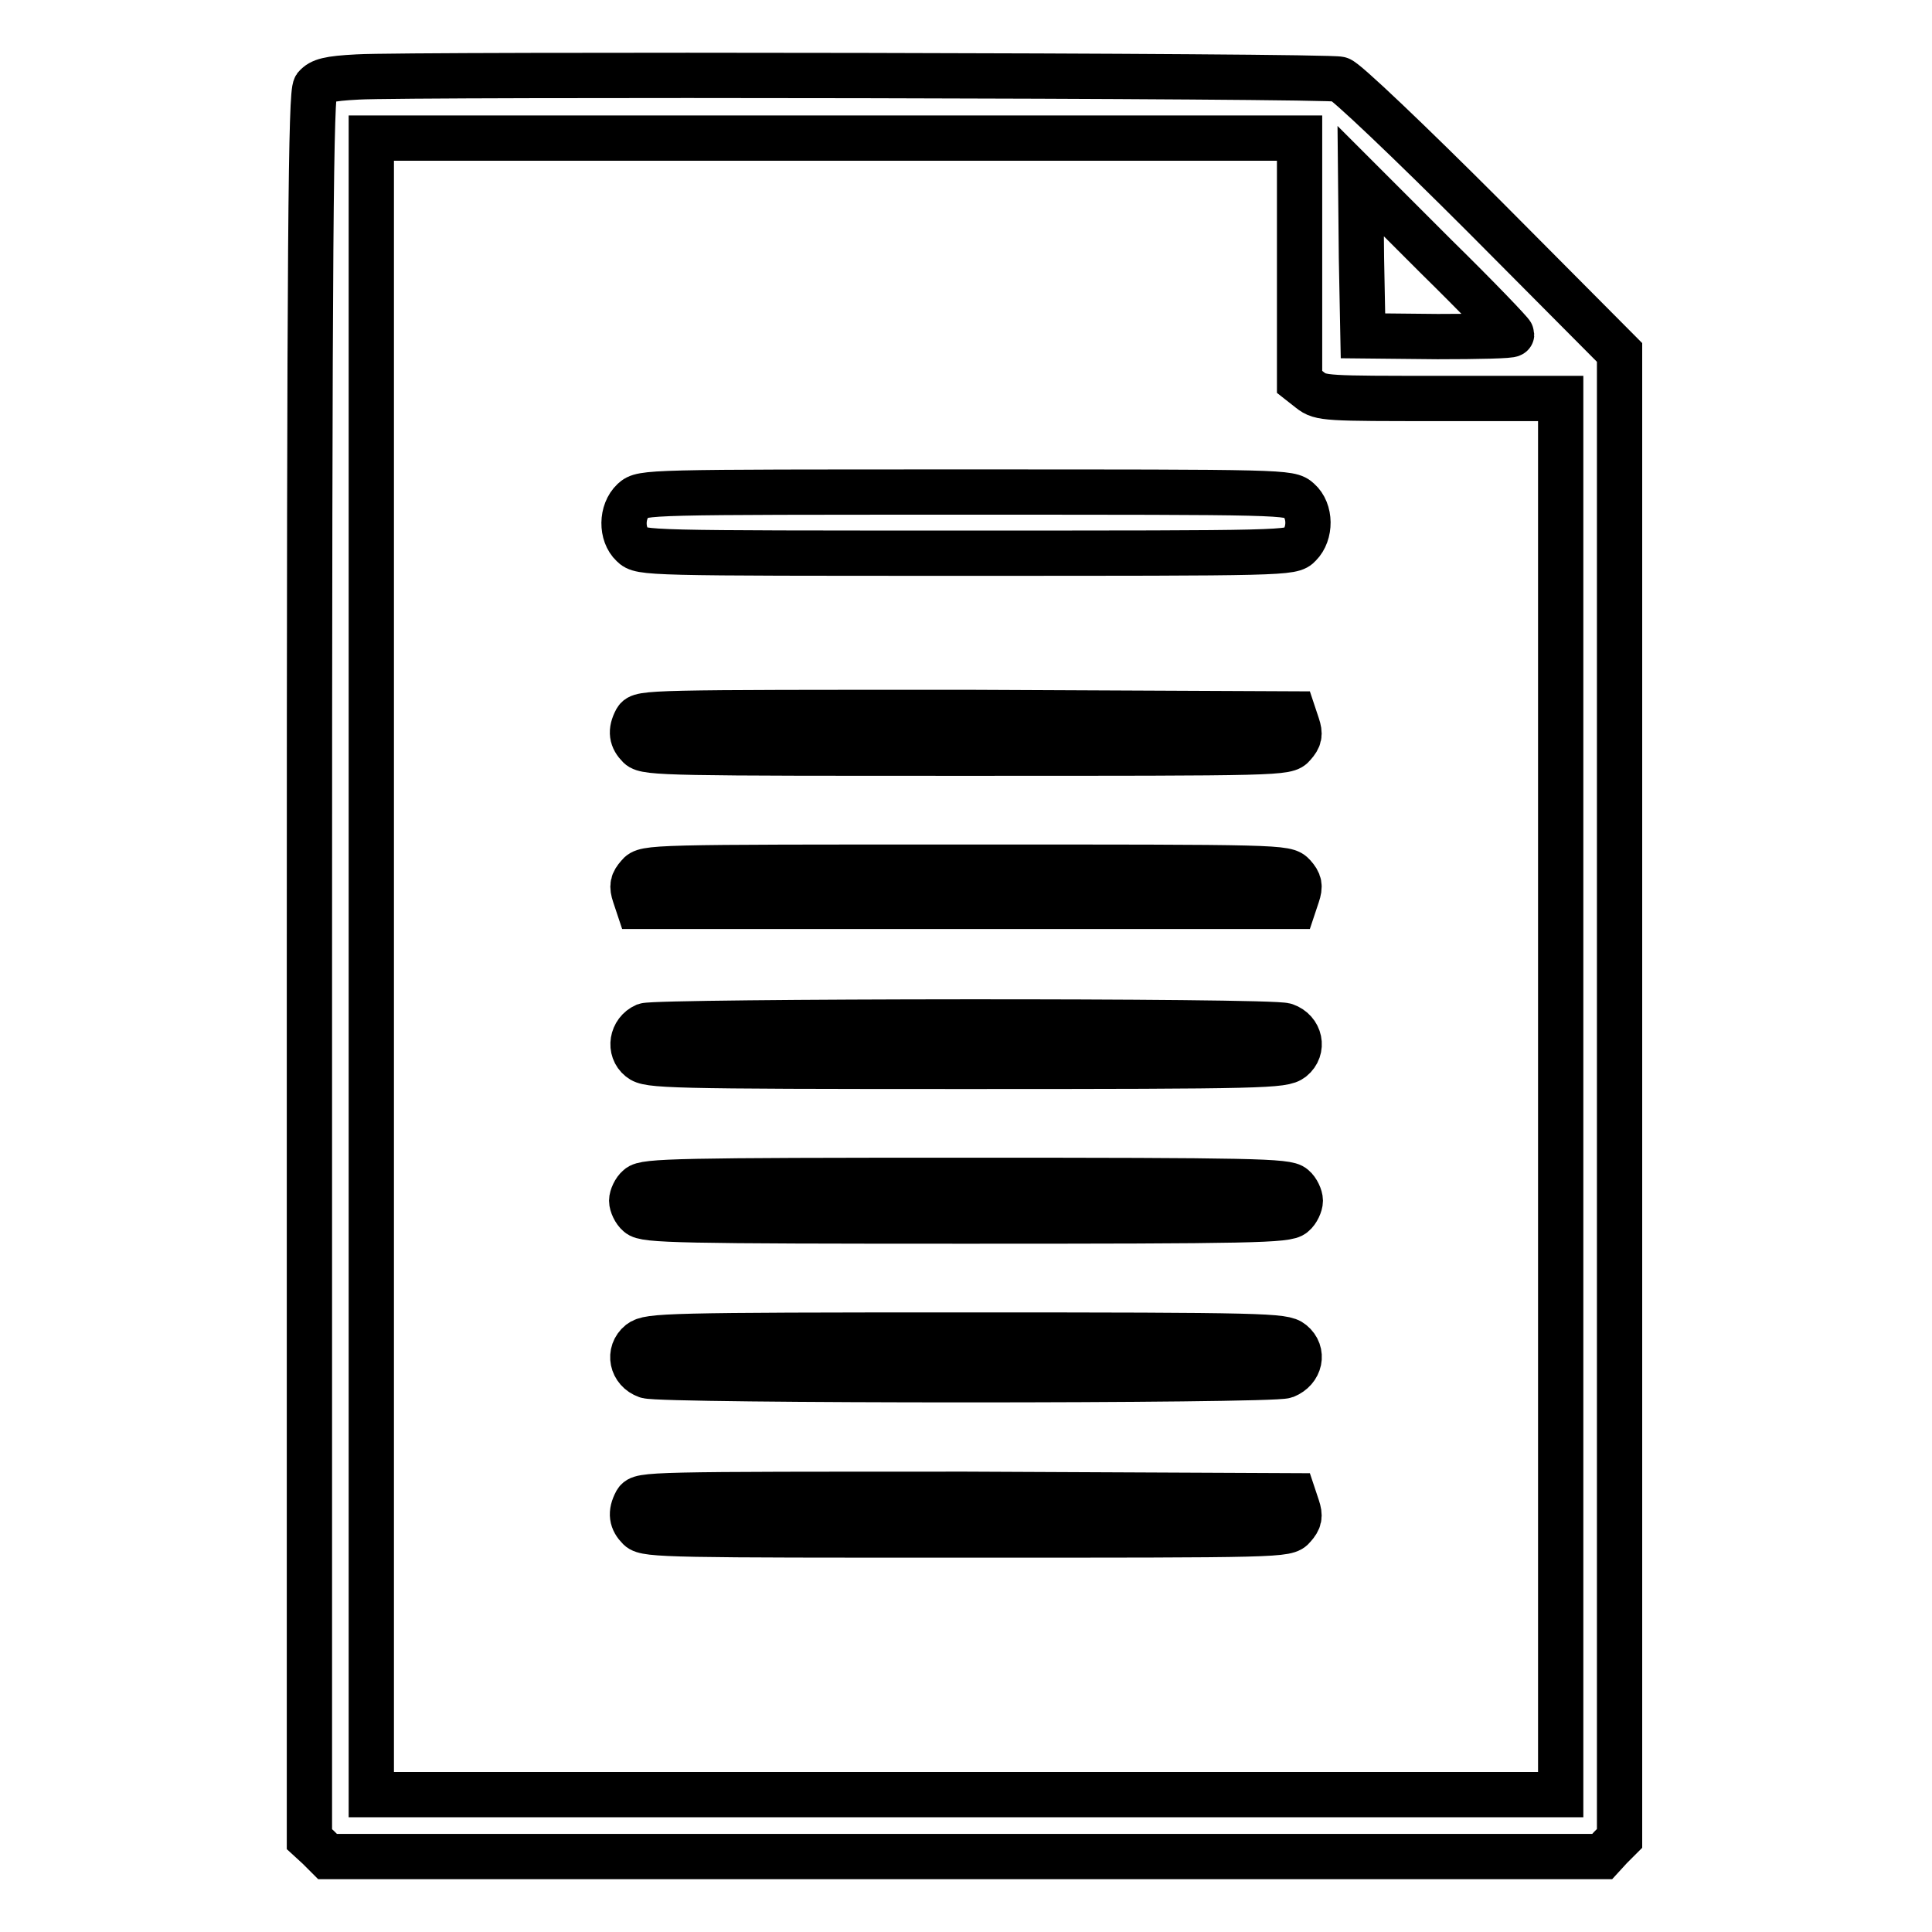
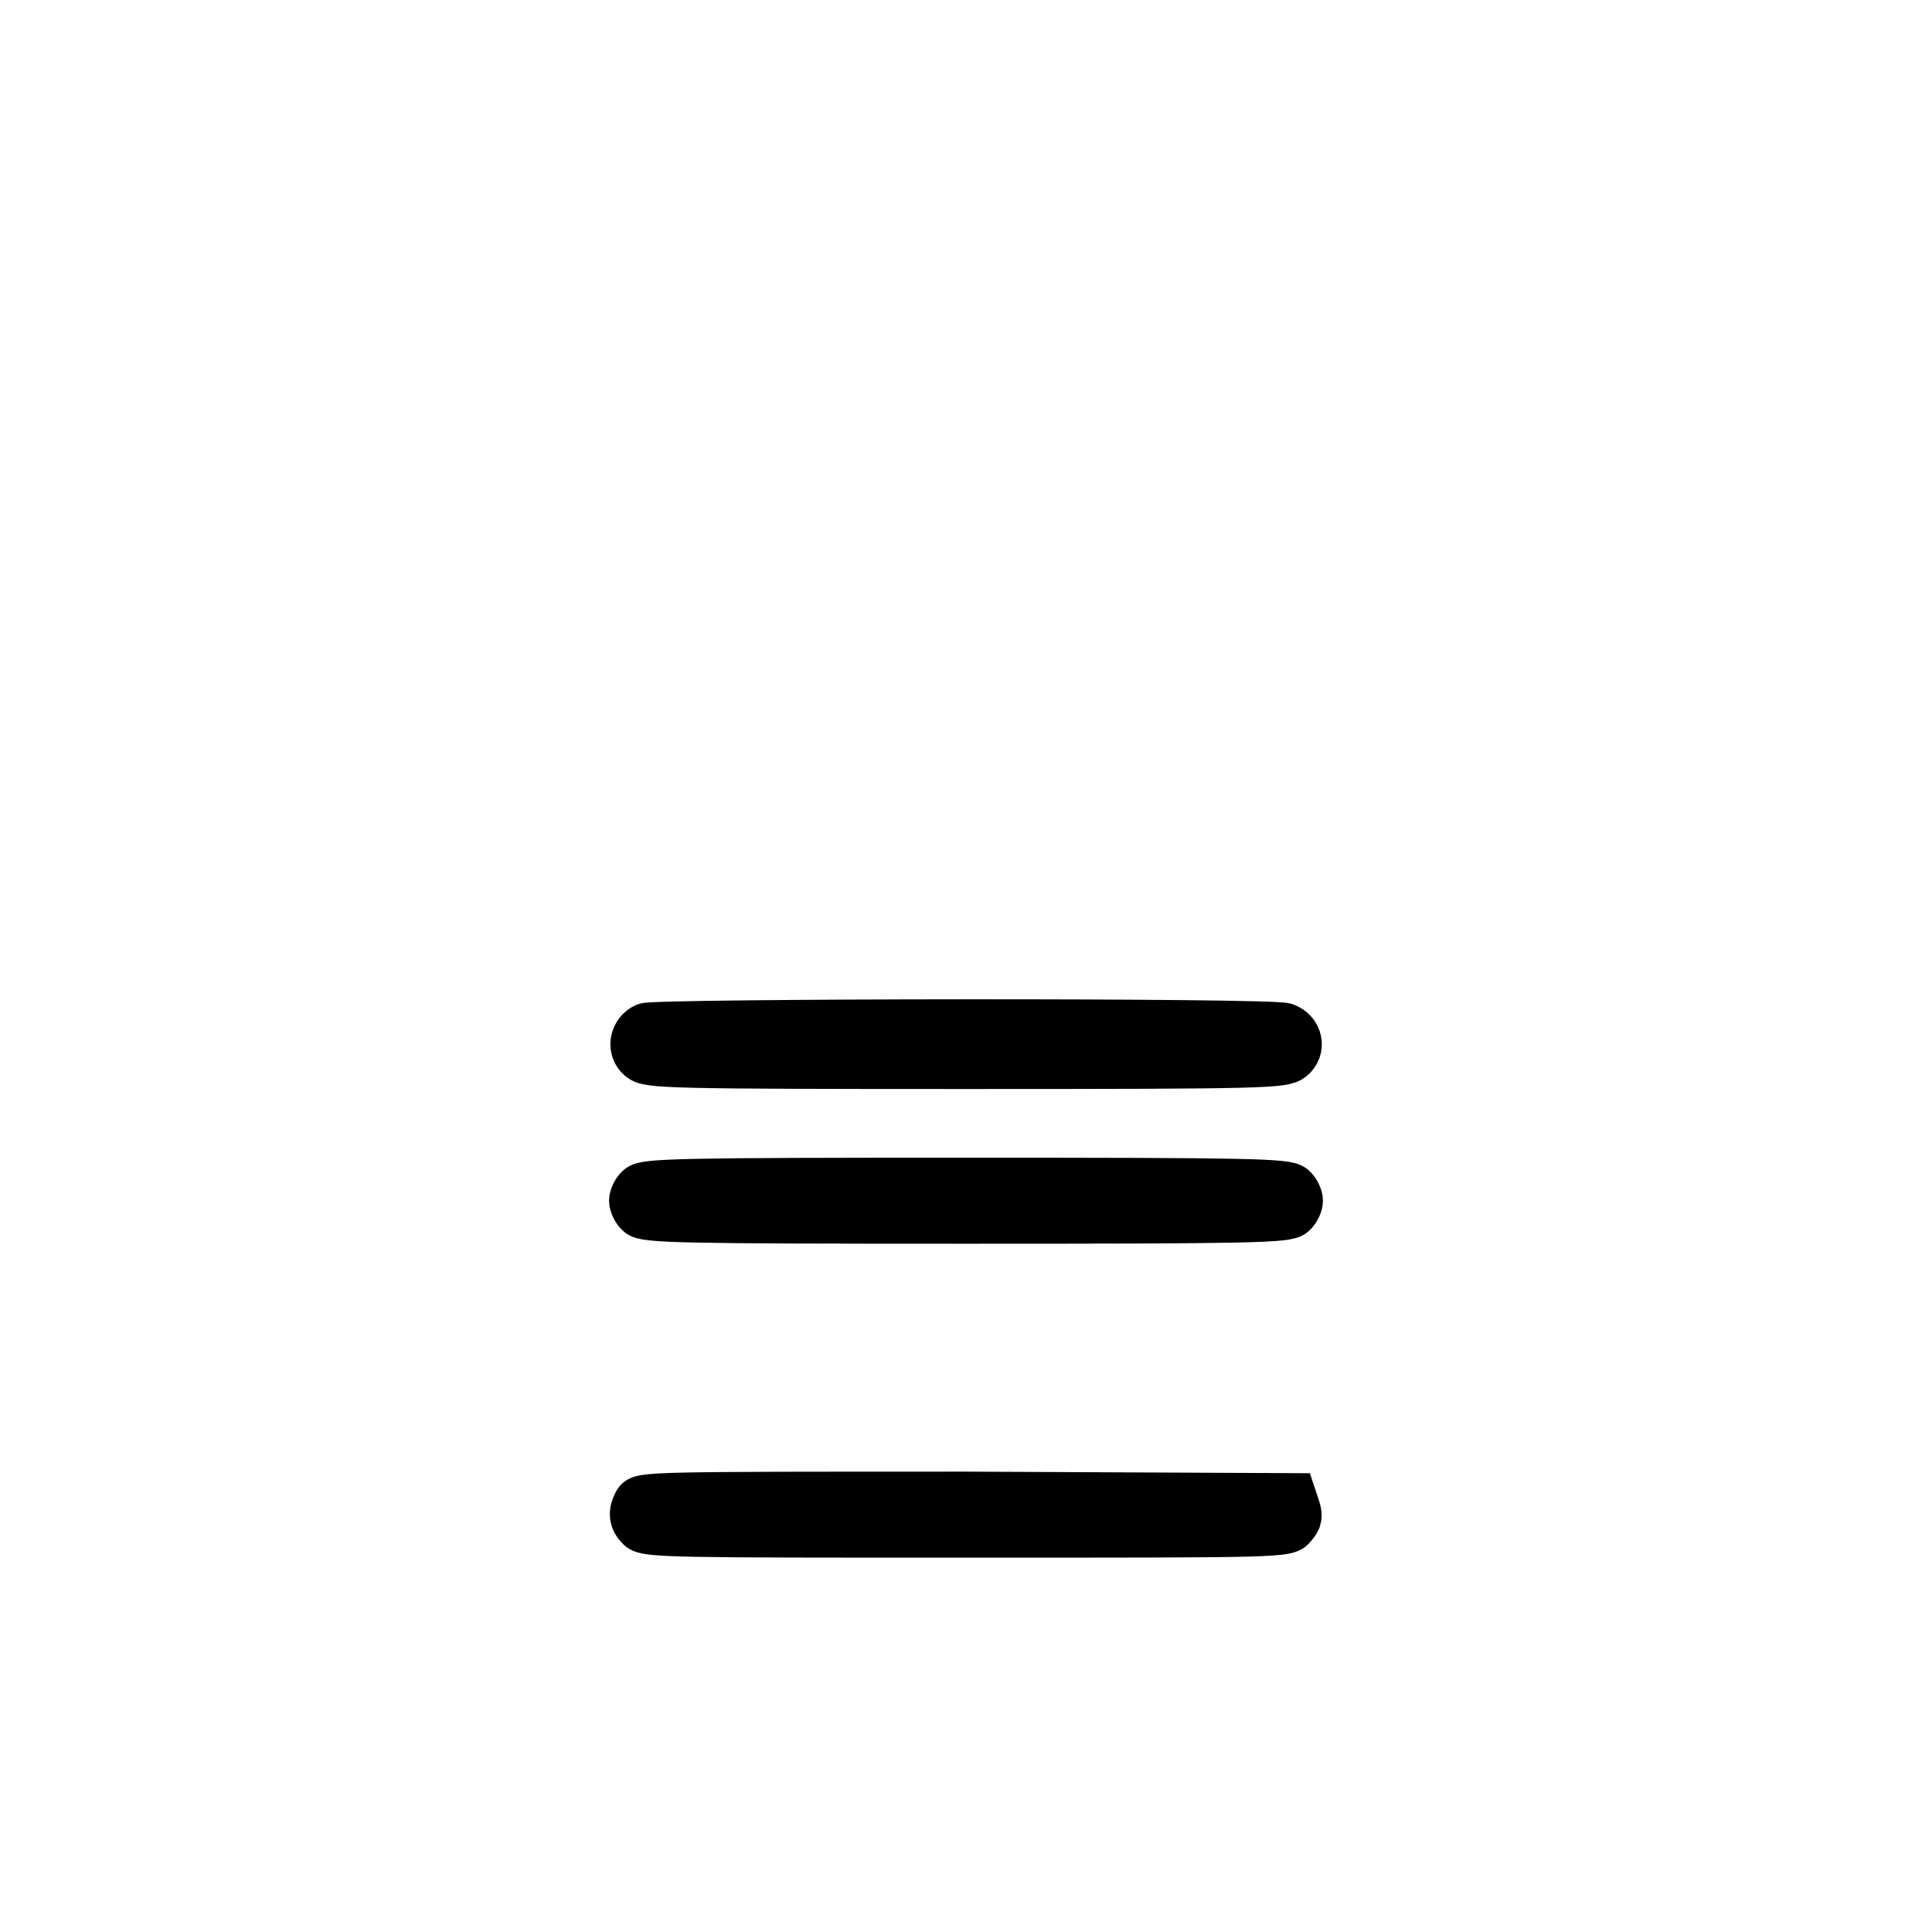
<svg xmlns="http://www.w3.org/2000/svg" version="1.1" x="0px" y="0px" viewBox="0 0 256 256" enable-background="new 0 0 256 256" xml:space="preserve">
  <g>
    <g>
      <g>
-         <path stroke-width="6" fill-opacity="0" stroke="#000000" d="M47.4,10.2c-3.9,0.2-4.9,0.5-5.6,1.3c-0.6,0.9-0.8,17.8-0.8,116.6v115.6l1.2,1.1l1.2,1.2h84.4h84.5l1.1-1.2l1.2-1.2v-98.4V46.7l-17.9-18c-9.9-9.9-18.5-18.1-19.2-18.2C176.4,10,53.9,9.8,47.4,10.2z M172.2,34.4v16.2l1.4,1.1c1.4,1.1,2.1,1.1,17.3,1.1h15.9v92.5v92.5H128H49.2V128.1V18.3h61.5h61.5V34.4z M200.3,44.3c0,0.2-4.4,0.3-9.8,0.3l-9.9-0.1l-0.2-10.3L180.3,24l10,10C195.8,39.4,200.3,44.1,200.3,44.3z" />
-         <path stroke-width="6" fill-opacity="0" stroke="#000000" d="M83.9,66.3c-1.6,1.5-1.6,4.5-0.1,5.9c1.1,1.1,1.8,1.1,44.2,1.1c42.5,0,43.2,0,44.2-1.1c1.5-1.5,1.5-4.5-0.1-5.9c-1.2-1.1-1.7-1.1-44.1-1.1S85.1,65.2,83.9,66.3z" />
-         <path stroke-width="6" fill-opacity="0" stroke="#000000" d="M84.3,95.4c-0.8,1.5-0.6,2.5,0.4,3.5c0.9,0.9,4.7,0.9,43.4,0.9c41.9,0,42.4,0,43.3-1.1c0.8-0.9,0.9-1.4,0.5-2.6l-0.5-1.5l-43.3-0.2C85.8,94.4,84.9,94.4,84.3,95.4z" />
-         <path stroke-width="6" fill-opacity="0" stroke="#000000" d="M84.6,116c-0.8,0.9-0.9,1.4-0.5,2.6l0.5,1.5H128h43.4l0.5-1.5c0.4-1.2,0.3-1.7-0.5-2.6c-1-1.1-1.5-1.1-43.4-1.1C86,114.9,85.5,114.9,84.6,116z" />
        <path stroke-width="6" fill-opacity="0" stroke="#000000" d="M85.5,135.9c-1.8,0.8-2.2,3.2-0.7,4.4c1.1,0.9,3.3,1,43.2,1c39.9,0,42-0.1,43.2-1c1.6-1.3,1.1-3.7-0.9-4.4C168.6,135.2,87.2,135.3,85.5,135.9z" />
        <path stroke-width="6" fill-opacity="0" stroke="#000000" d="M84.6,157.3c-0.5,0.4-0.9,1.3-0.9,1.8c0,0.5,0.4,1.4,0.9,1.8c0.8,0.8,5.4,0.9,43.4,0.9c38,0,42.6-0.1,43.4-0.9c0.5-0.4,0.9-1.3,0.9-1.8c0-0.5-0.4-1.4-0.9-1.8c-0.8-0.8-5.4-0.9-43.4-0.9C90,156.4,85.4,156.5,84.6,157.3z" />
-         <path stroke-width="6" fill-opacity="0" stroke="#000000" d="M84.8,177.9c-1.6,1.3-1.1,3.7,0.9,4.4c1.8,0.7,82.8,0.7,84.6,0c2-0.8,2.5-3.1,0.9-4.4c-1.1-0.9-3.3-1-43.2-1C88.1,176.9,86,177,84.8,177.9z" />
        <path stroke-width="6" fill-opacity="0" stroke="#000000" d="M84.3,199c-0.8,1.5-0.6,2.5,0.4,3.5c0.9,0.9,4.7,0.9,43.4,0.9c41.9,0,42.4,0,43.3-1.1c0.8-0.9,0.9-1.4,0.5-2.6l-0.5-1.5l-43.3-0.2C85.8,198,84.9,198,84.3,199z" />
      </g>
    </g>
  </g>
</svg>